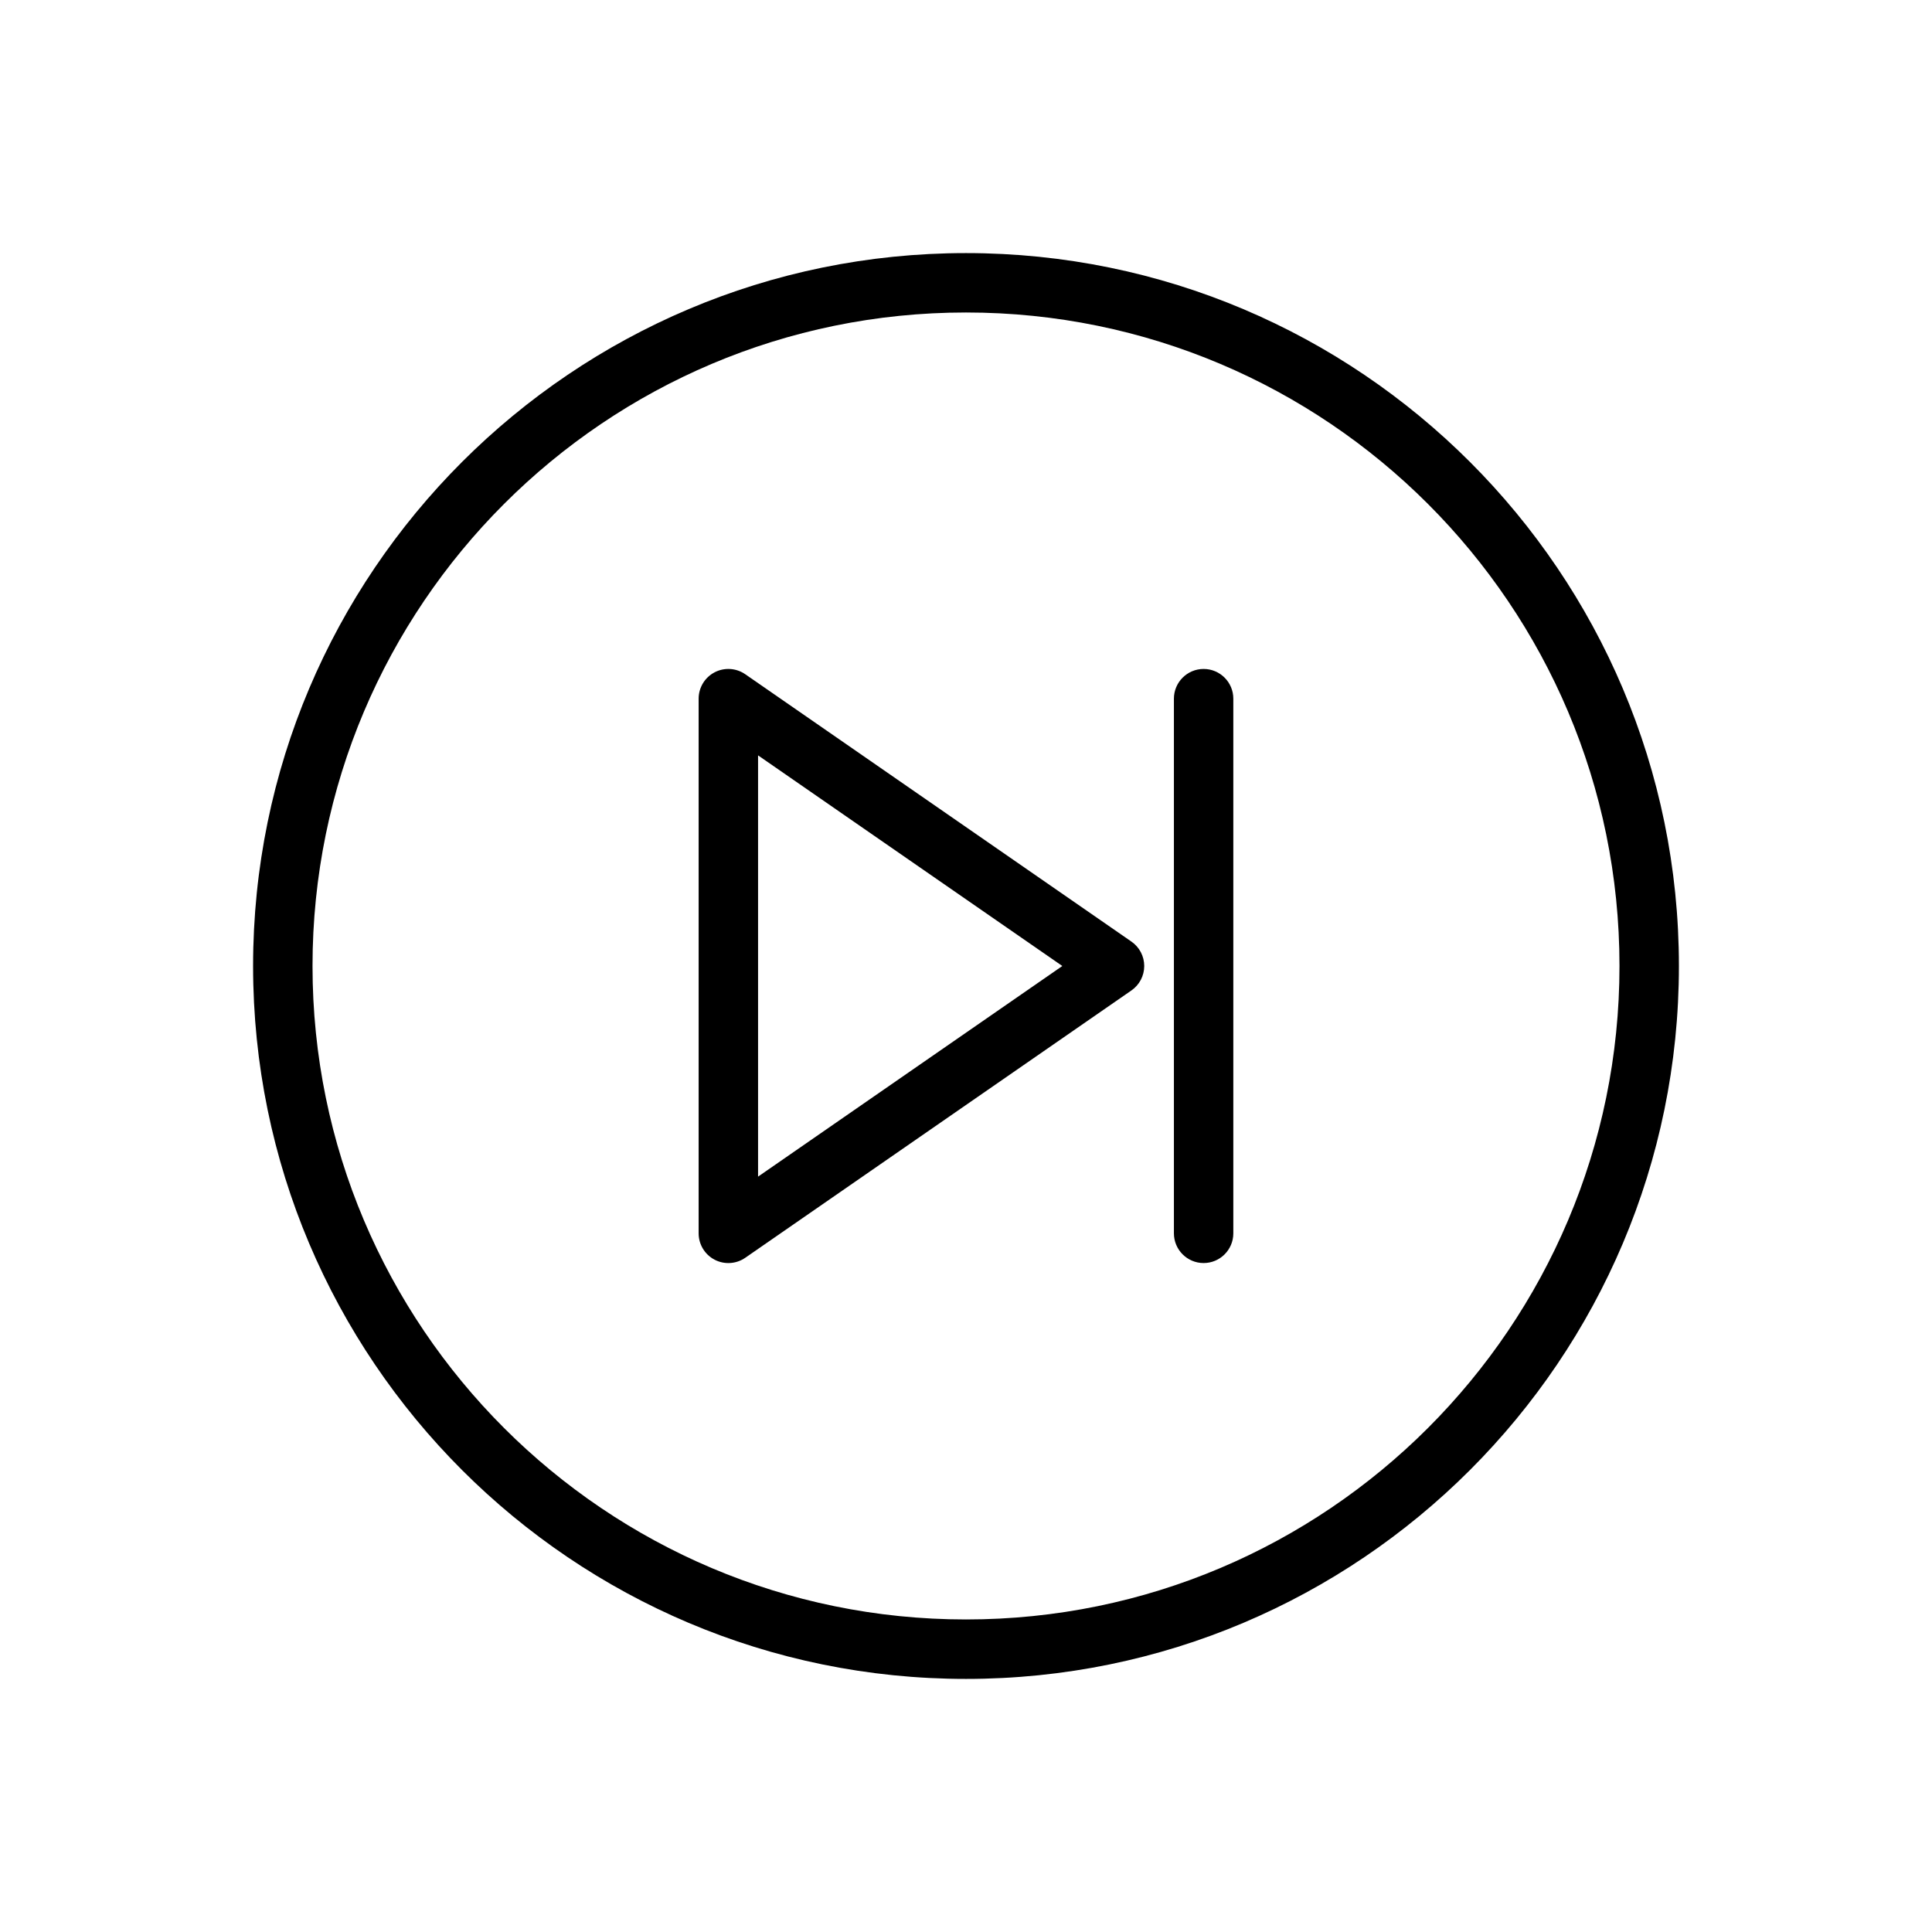
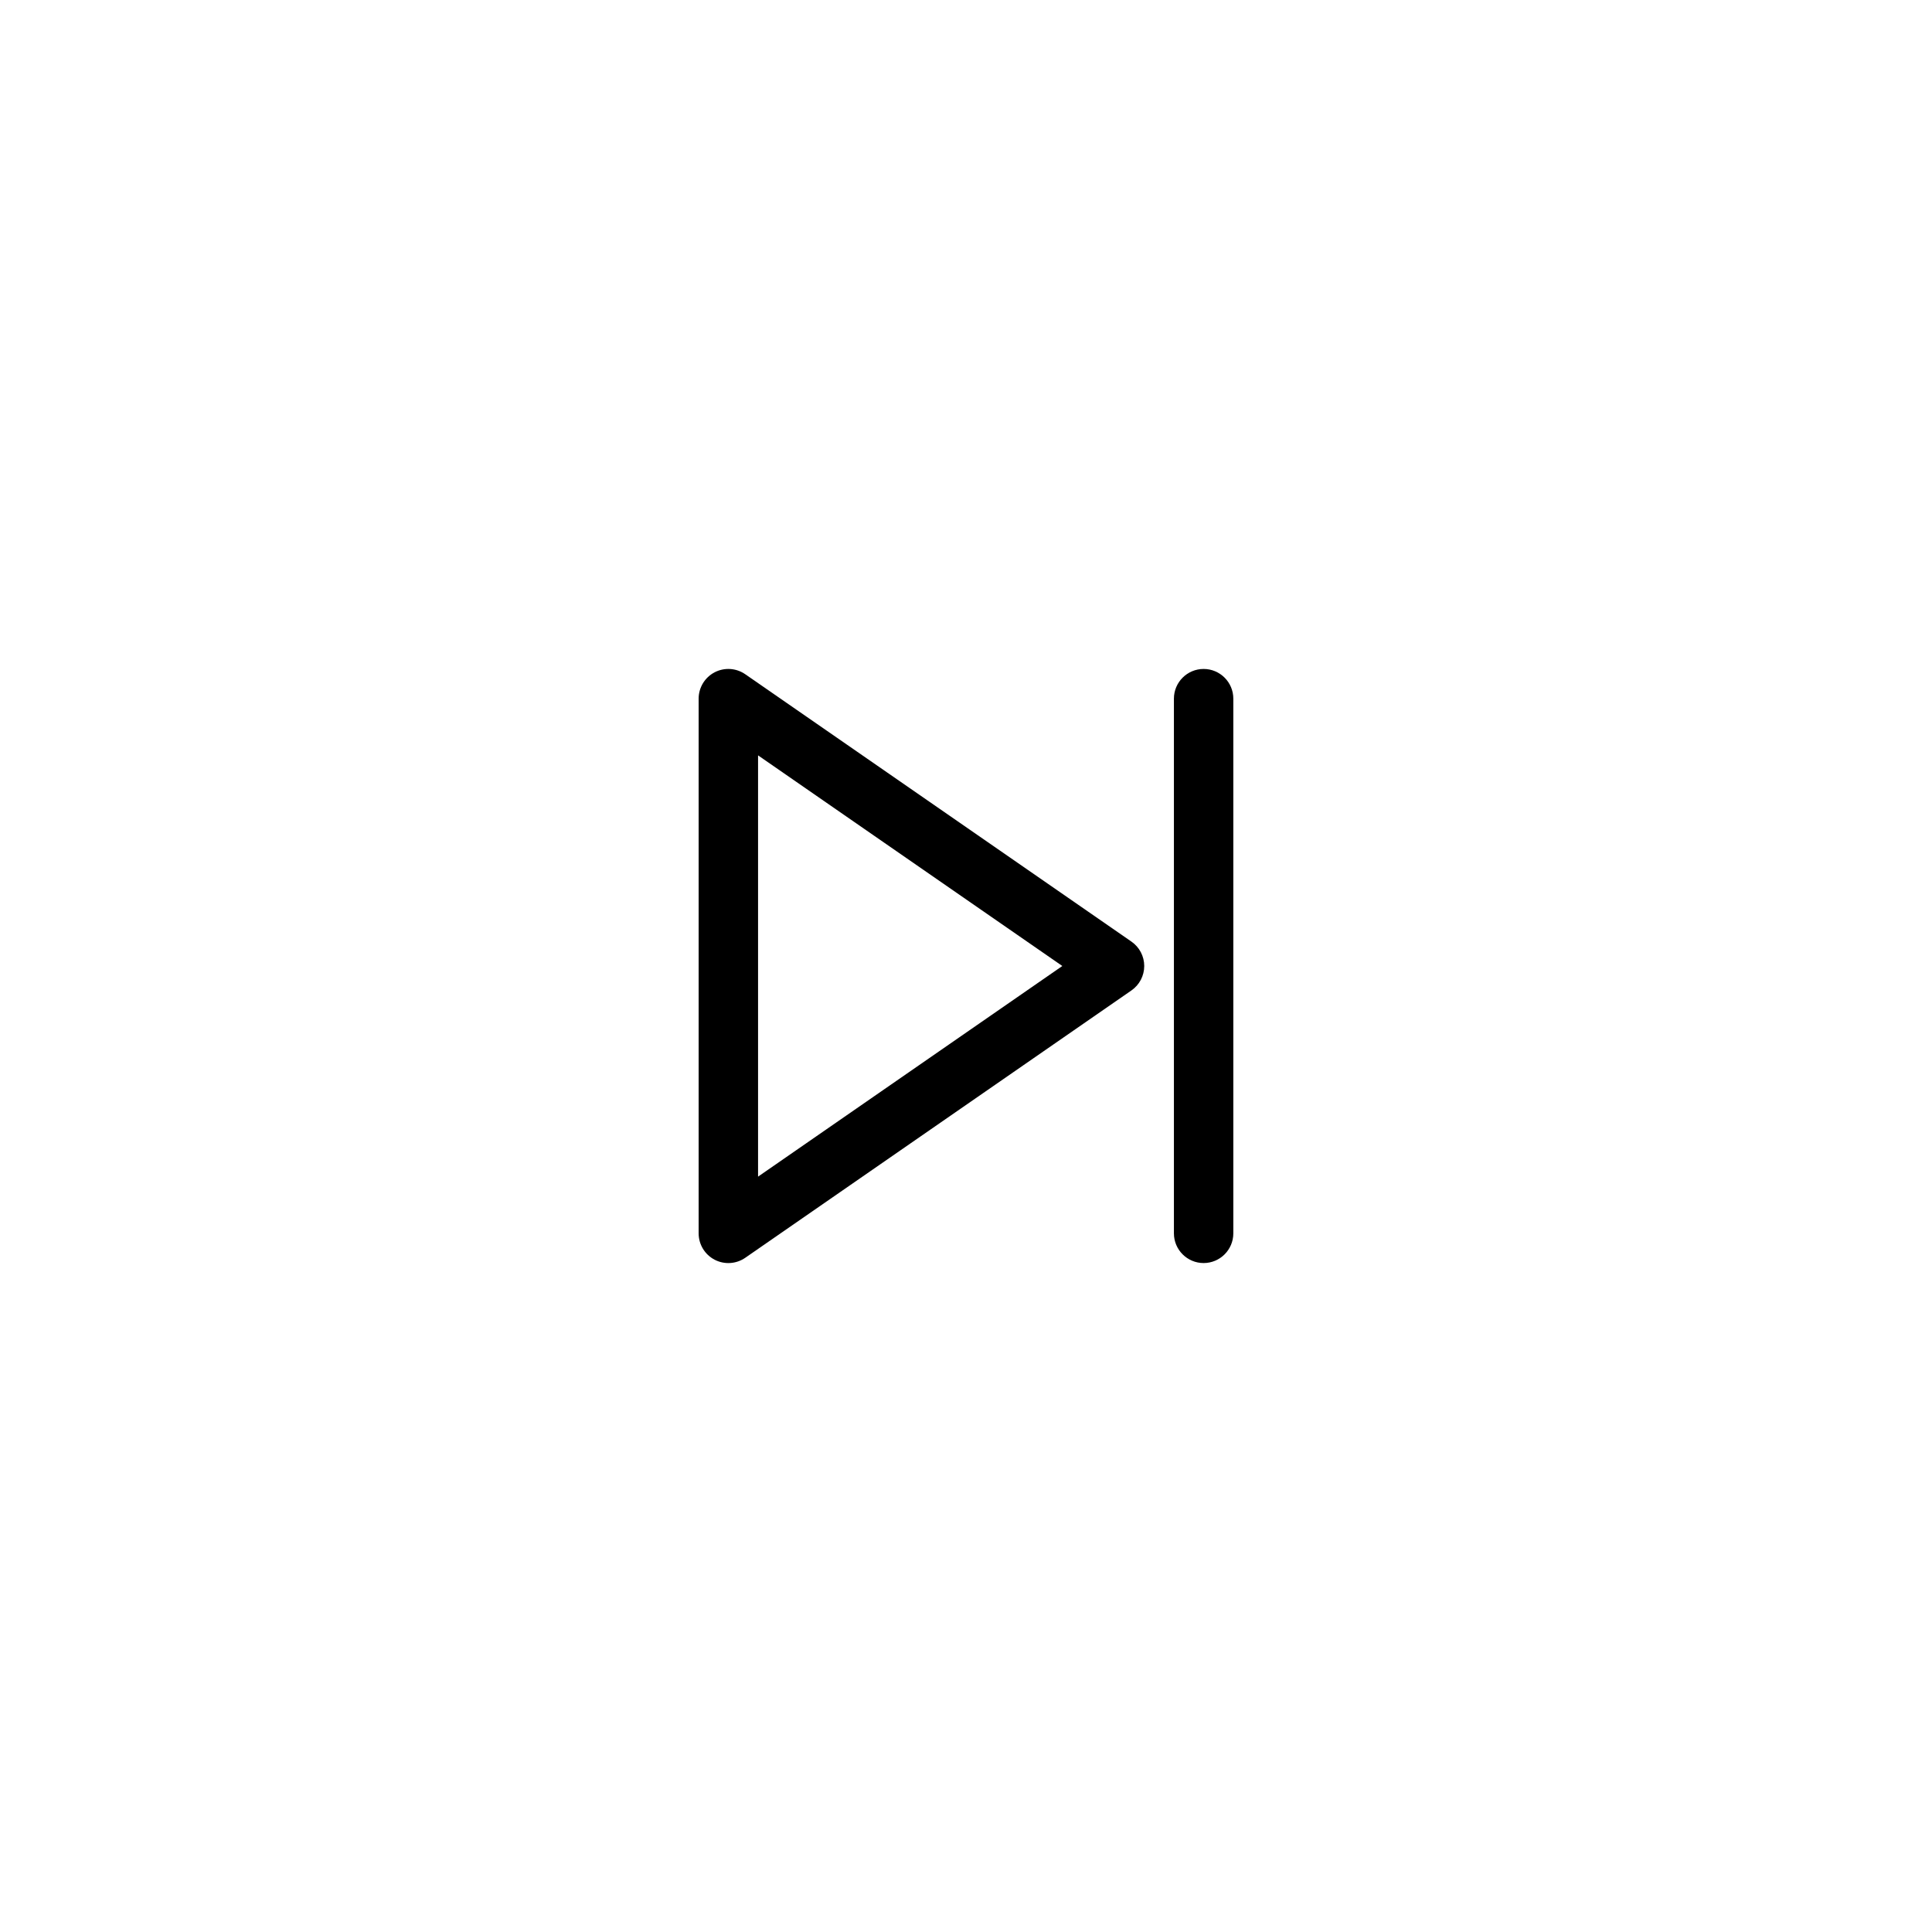
<svg xmlns="http://www.w3.org/2000/svg" fill="#000000" width="800px" height="800px" version="1.1" viewBox="144 144 512 512">
  <g fill-rule="evenodd">
-     <path d="m400 211.07c-104.27 0-188.93 84.656-188.93 188.93s84.656 188.93 188.93 188.93 188.93-84.656 188.93-188.93-84.656-188.93-188.93-188.93zm0 15.742c95.582 0 173.18 77.602 173.18 173.18 0 95.582-77.602 173.18-173.18 173.18s-173.18-77.602-173.18-173.18c0-95.582 77.602-173.18 173.18-173.18z" />
    <path d="m341.5 322.68c-2.41-1.668-5.543-1.859-8.133-0.504-2.598 1.363-4.219 4.047-4.219 6.977v141.7c0 2.93 1.621 5.613 4.219 6.977 2.59 1.355 5.723 1.164 8.133-0.504l102.34-70.848c2.125-1.473 3.394-3.891 3.394-6.473s-1.266-5-3.394-6.473zm3.394 133.14 80.633-55.82-80.633-55.82z" />
    <path d="m455.1 329.15v141.7c0 4.344 3.527 7.871 7.871 7.871s7.871-3.527 7.871-7.871v-141.7c0-4.344-3.527-7.871-7.871-7.871s-7.871 3.527-7.871 7.871z" />
  </g>
</svg>